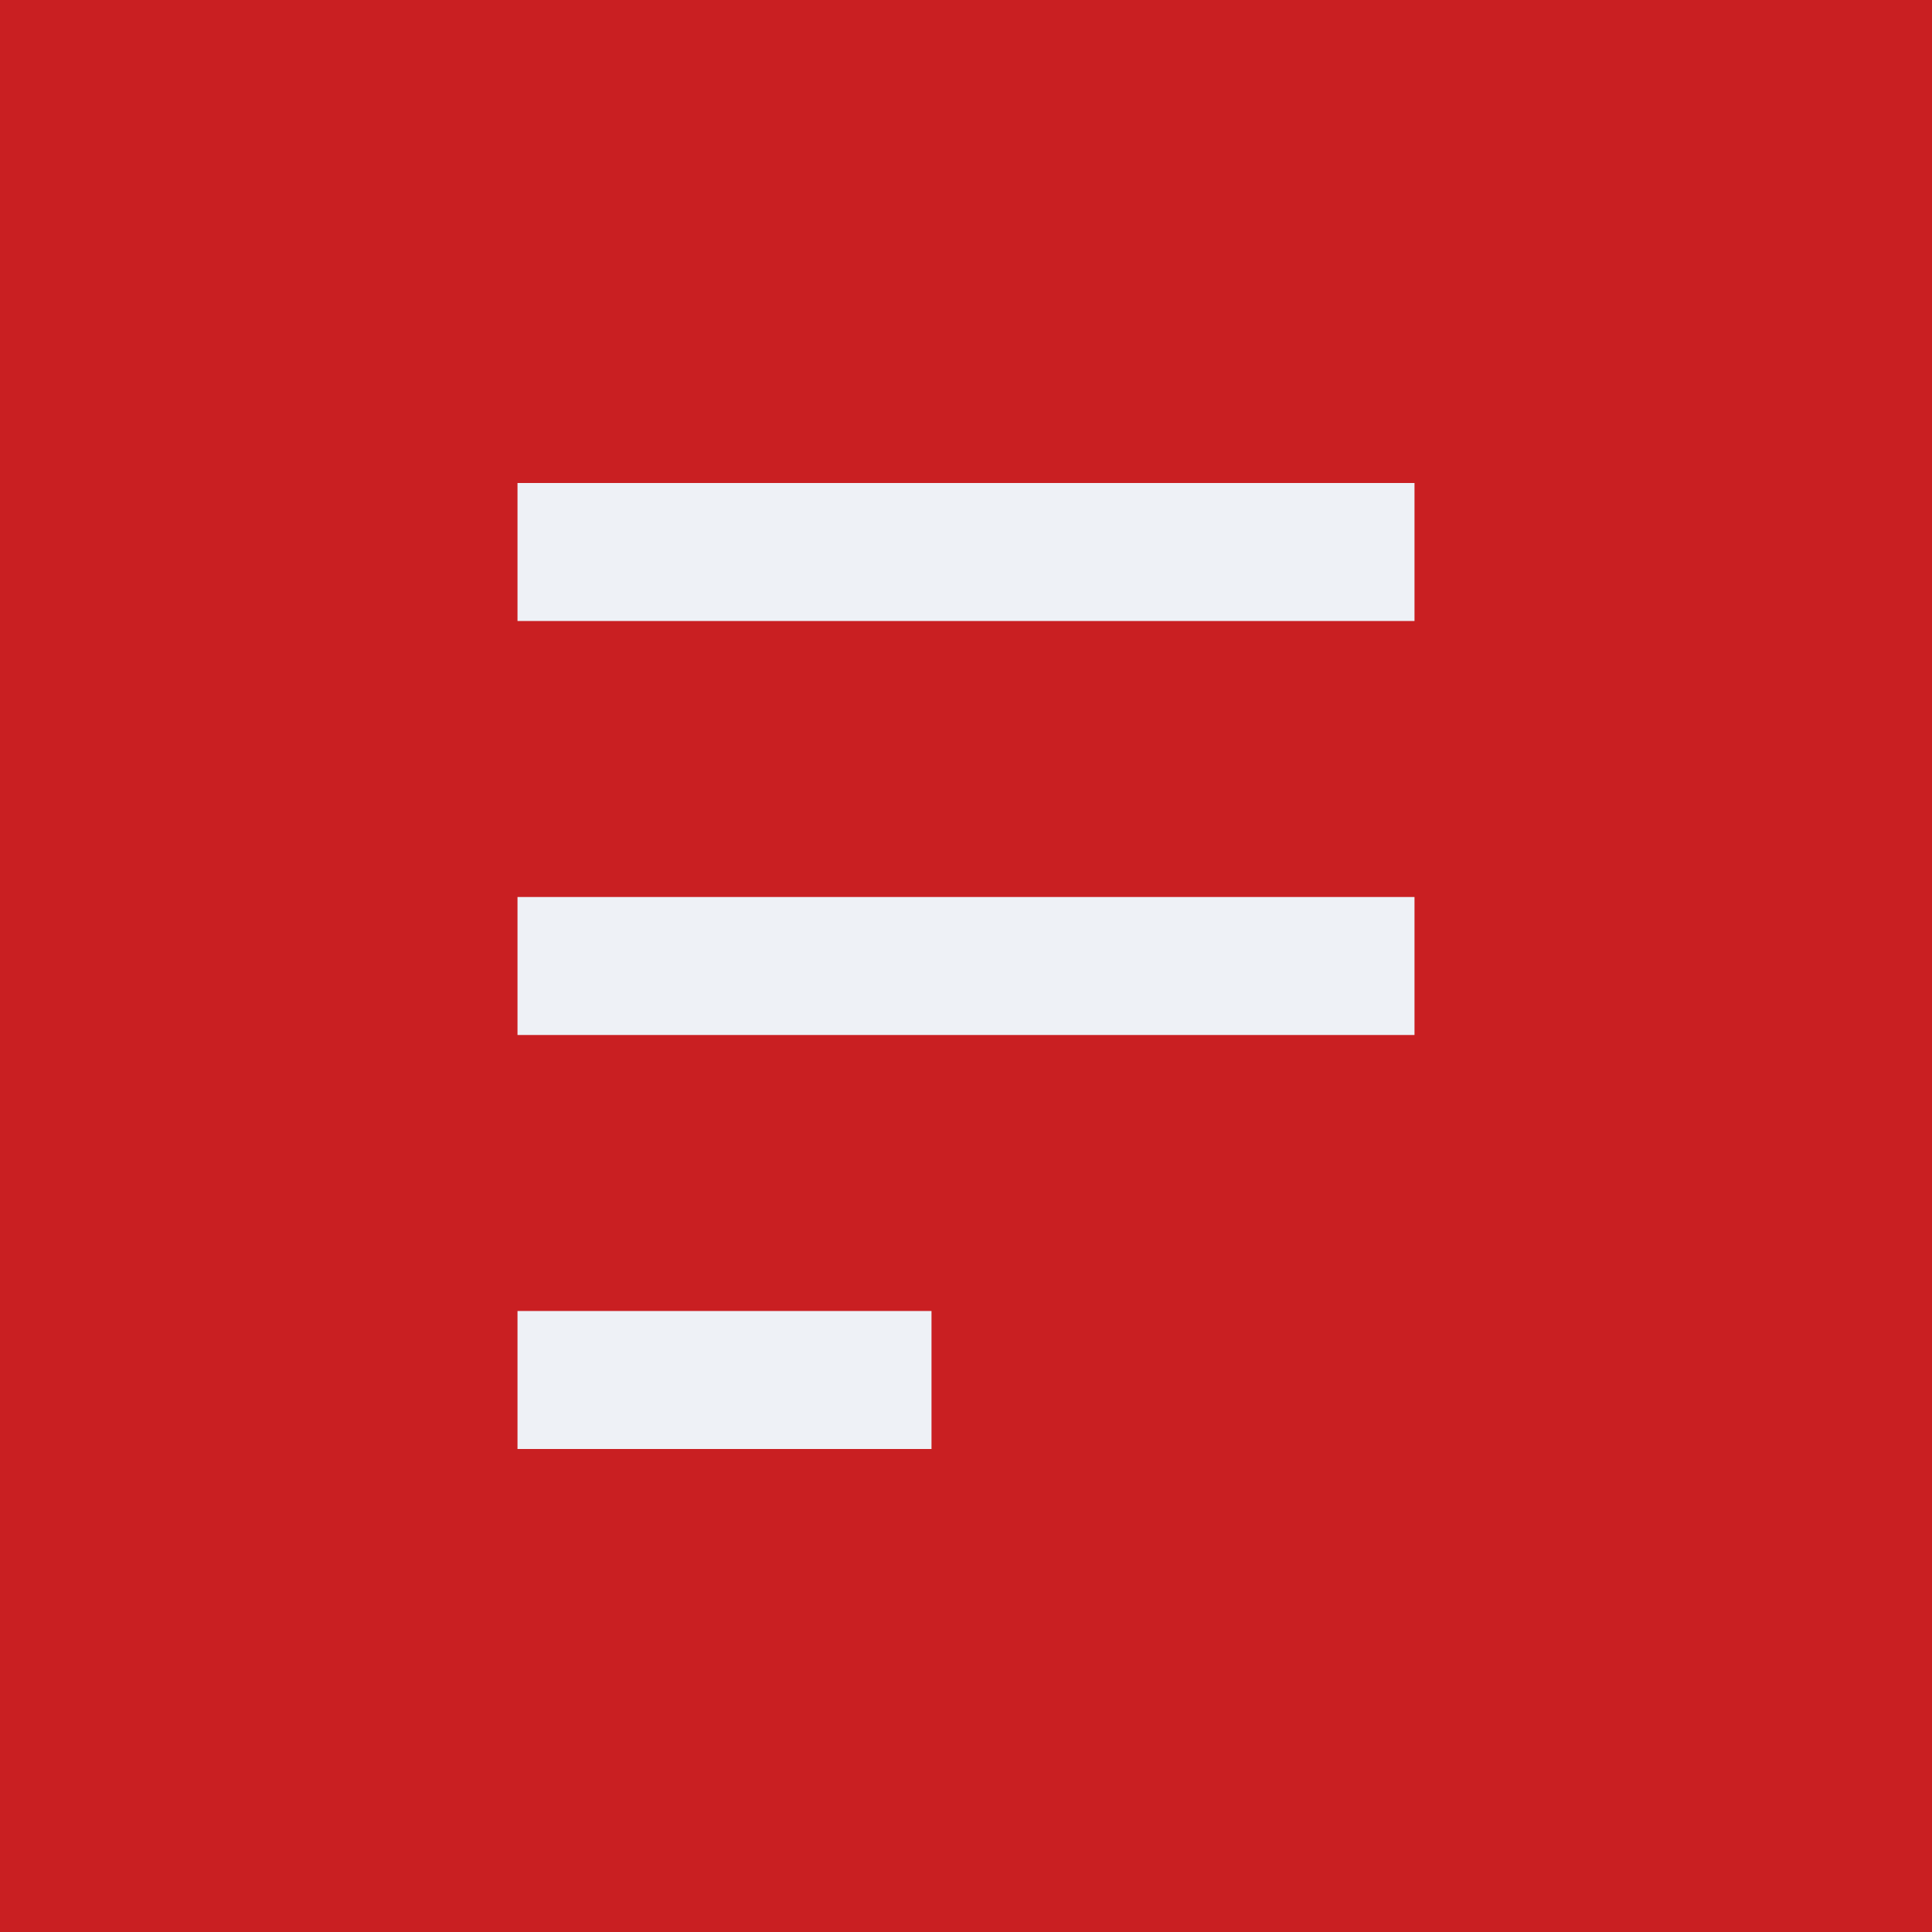
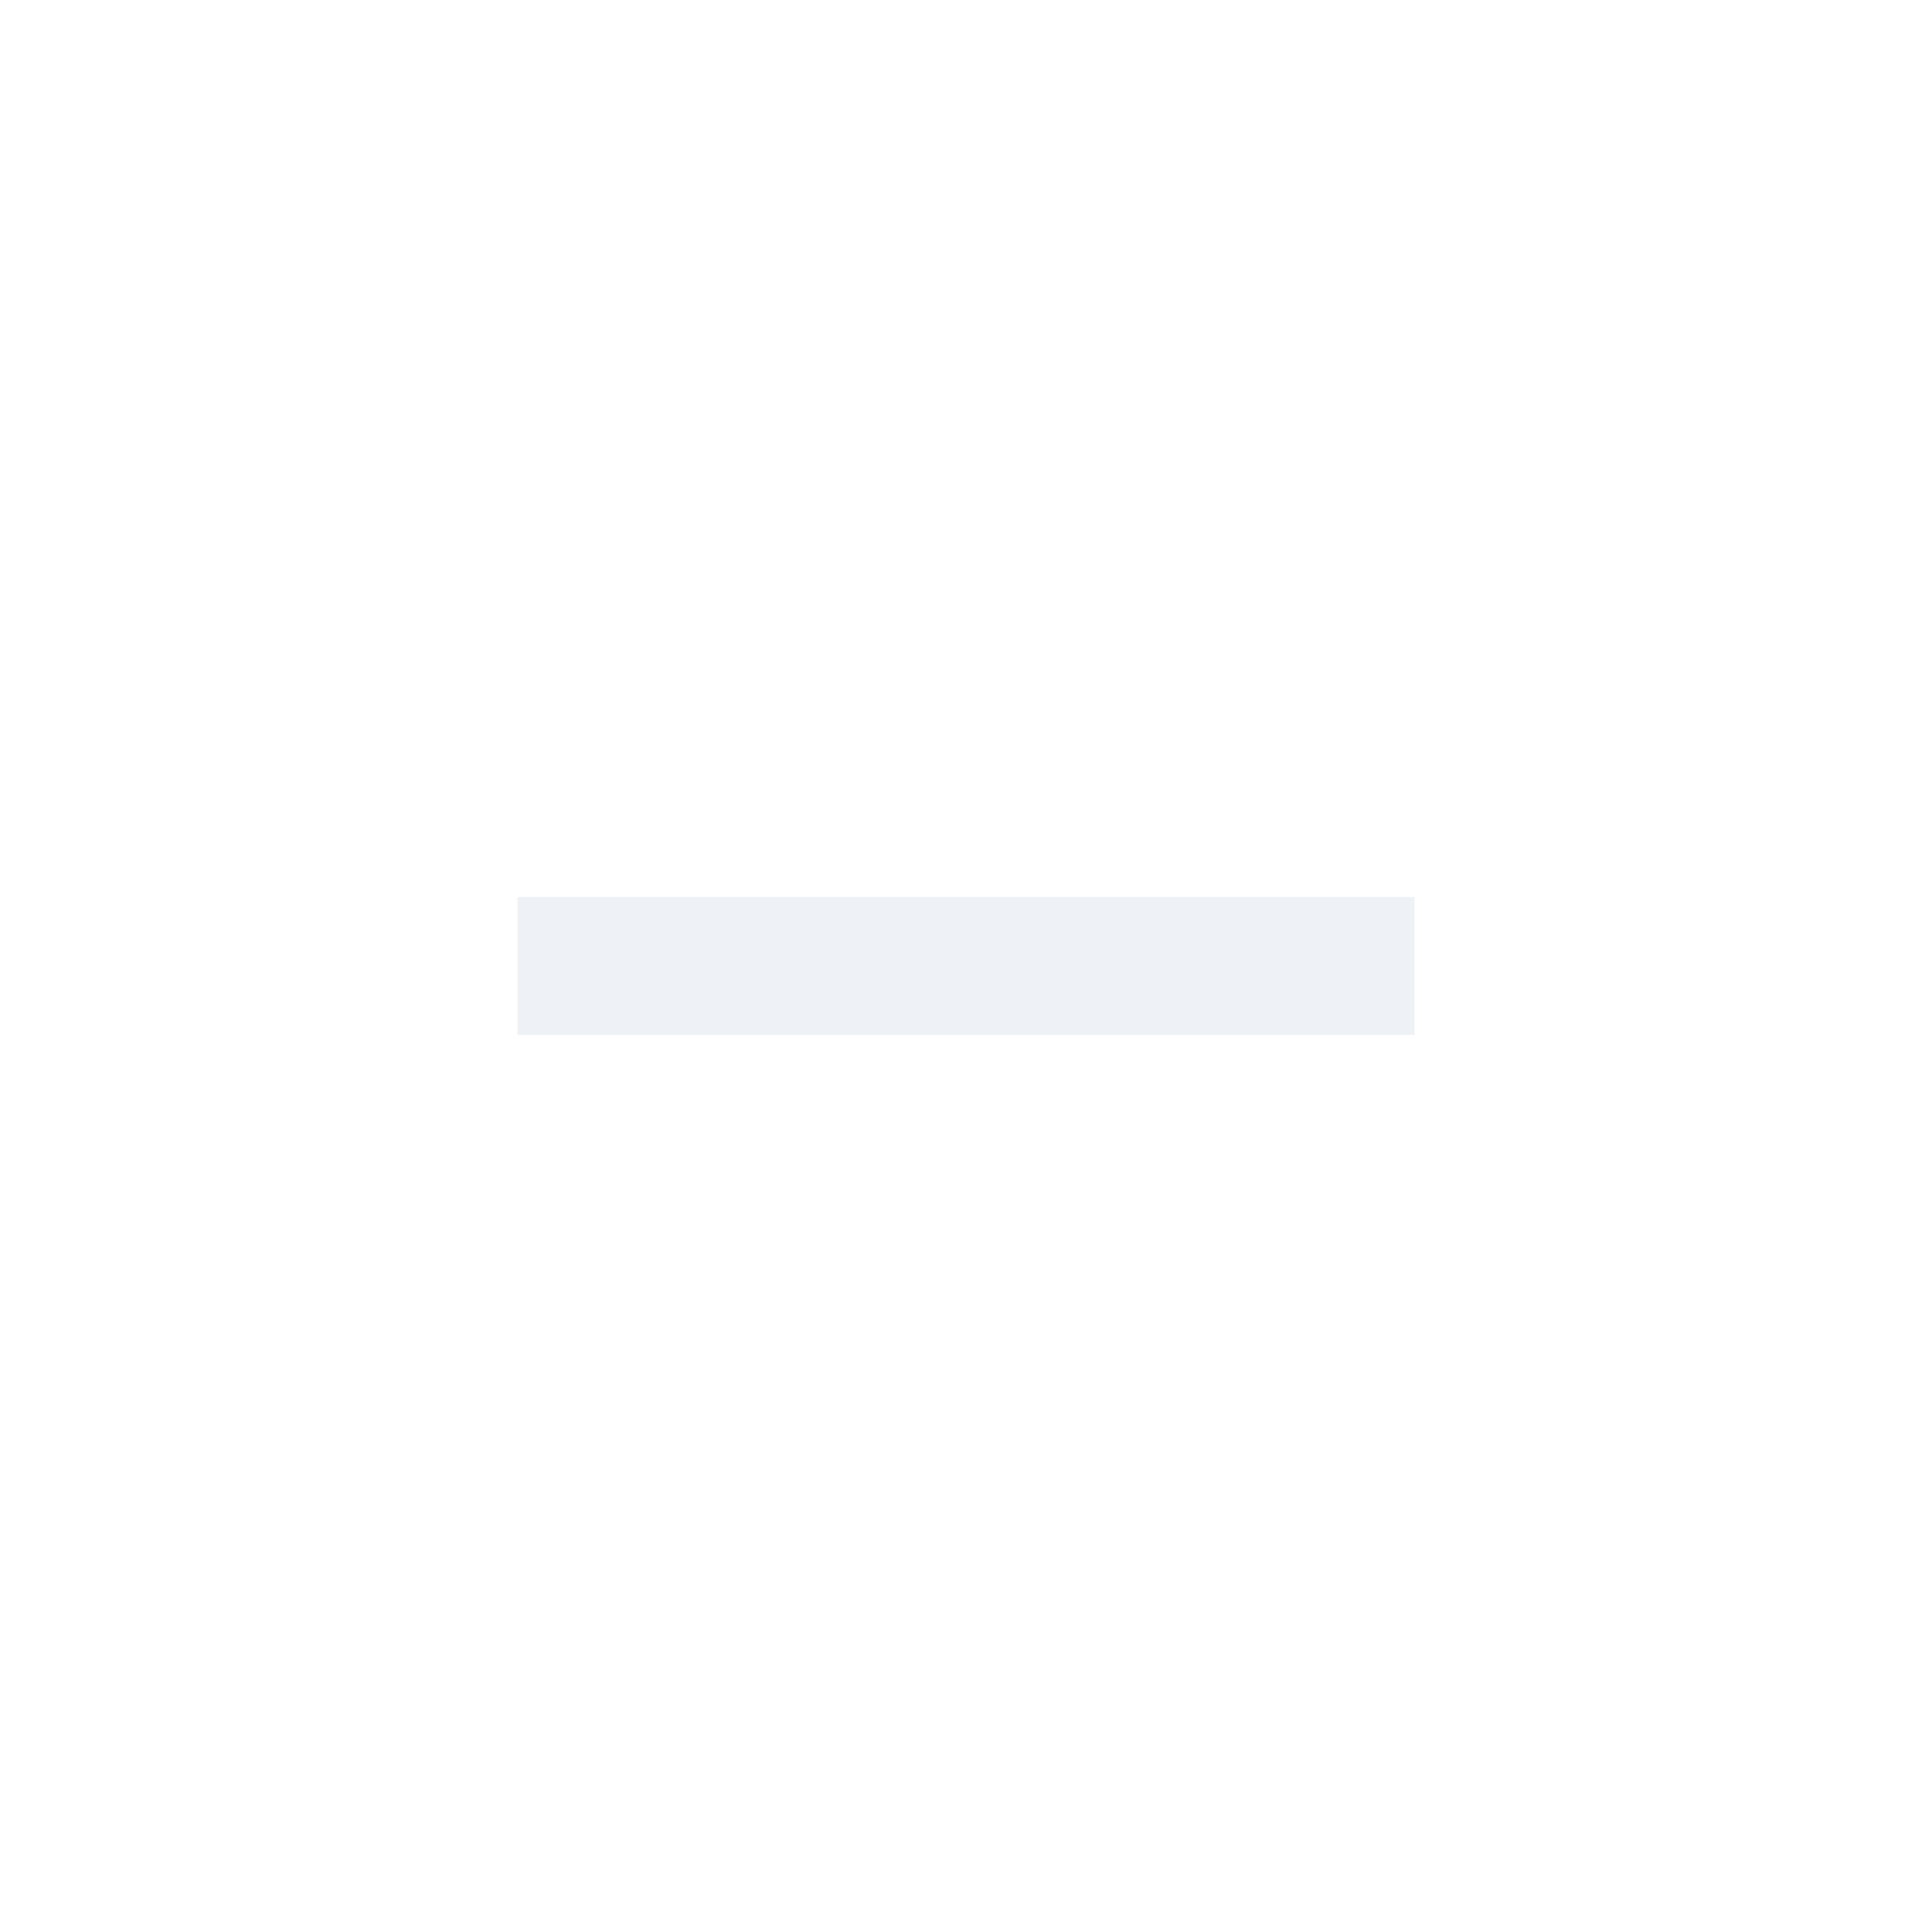
<svg xmlns="http://www.w3.org/2000/svg" fill="none" height="100%" overflow="visible" preserveAspectRatio="none" style="display: block;" viewBox="0 0 14 14" width="100%">
  <g id="Frame 84">
-     <rect fill="#C91F22" height="14" width="14" />
    <g id="Frame 126">
-       <path d="M3.75 4H10.25" id="Vector 67" stroke="#EEF1F6" />
      <path d="M3.75 7H10.25" id="Vector 65" stroke="#EEF1F6" />
-       <path d="M3.75 10H6.75" id="Vector 66" stroke="#EEF1F6" />
    </g>
  </g>
</svg>